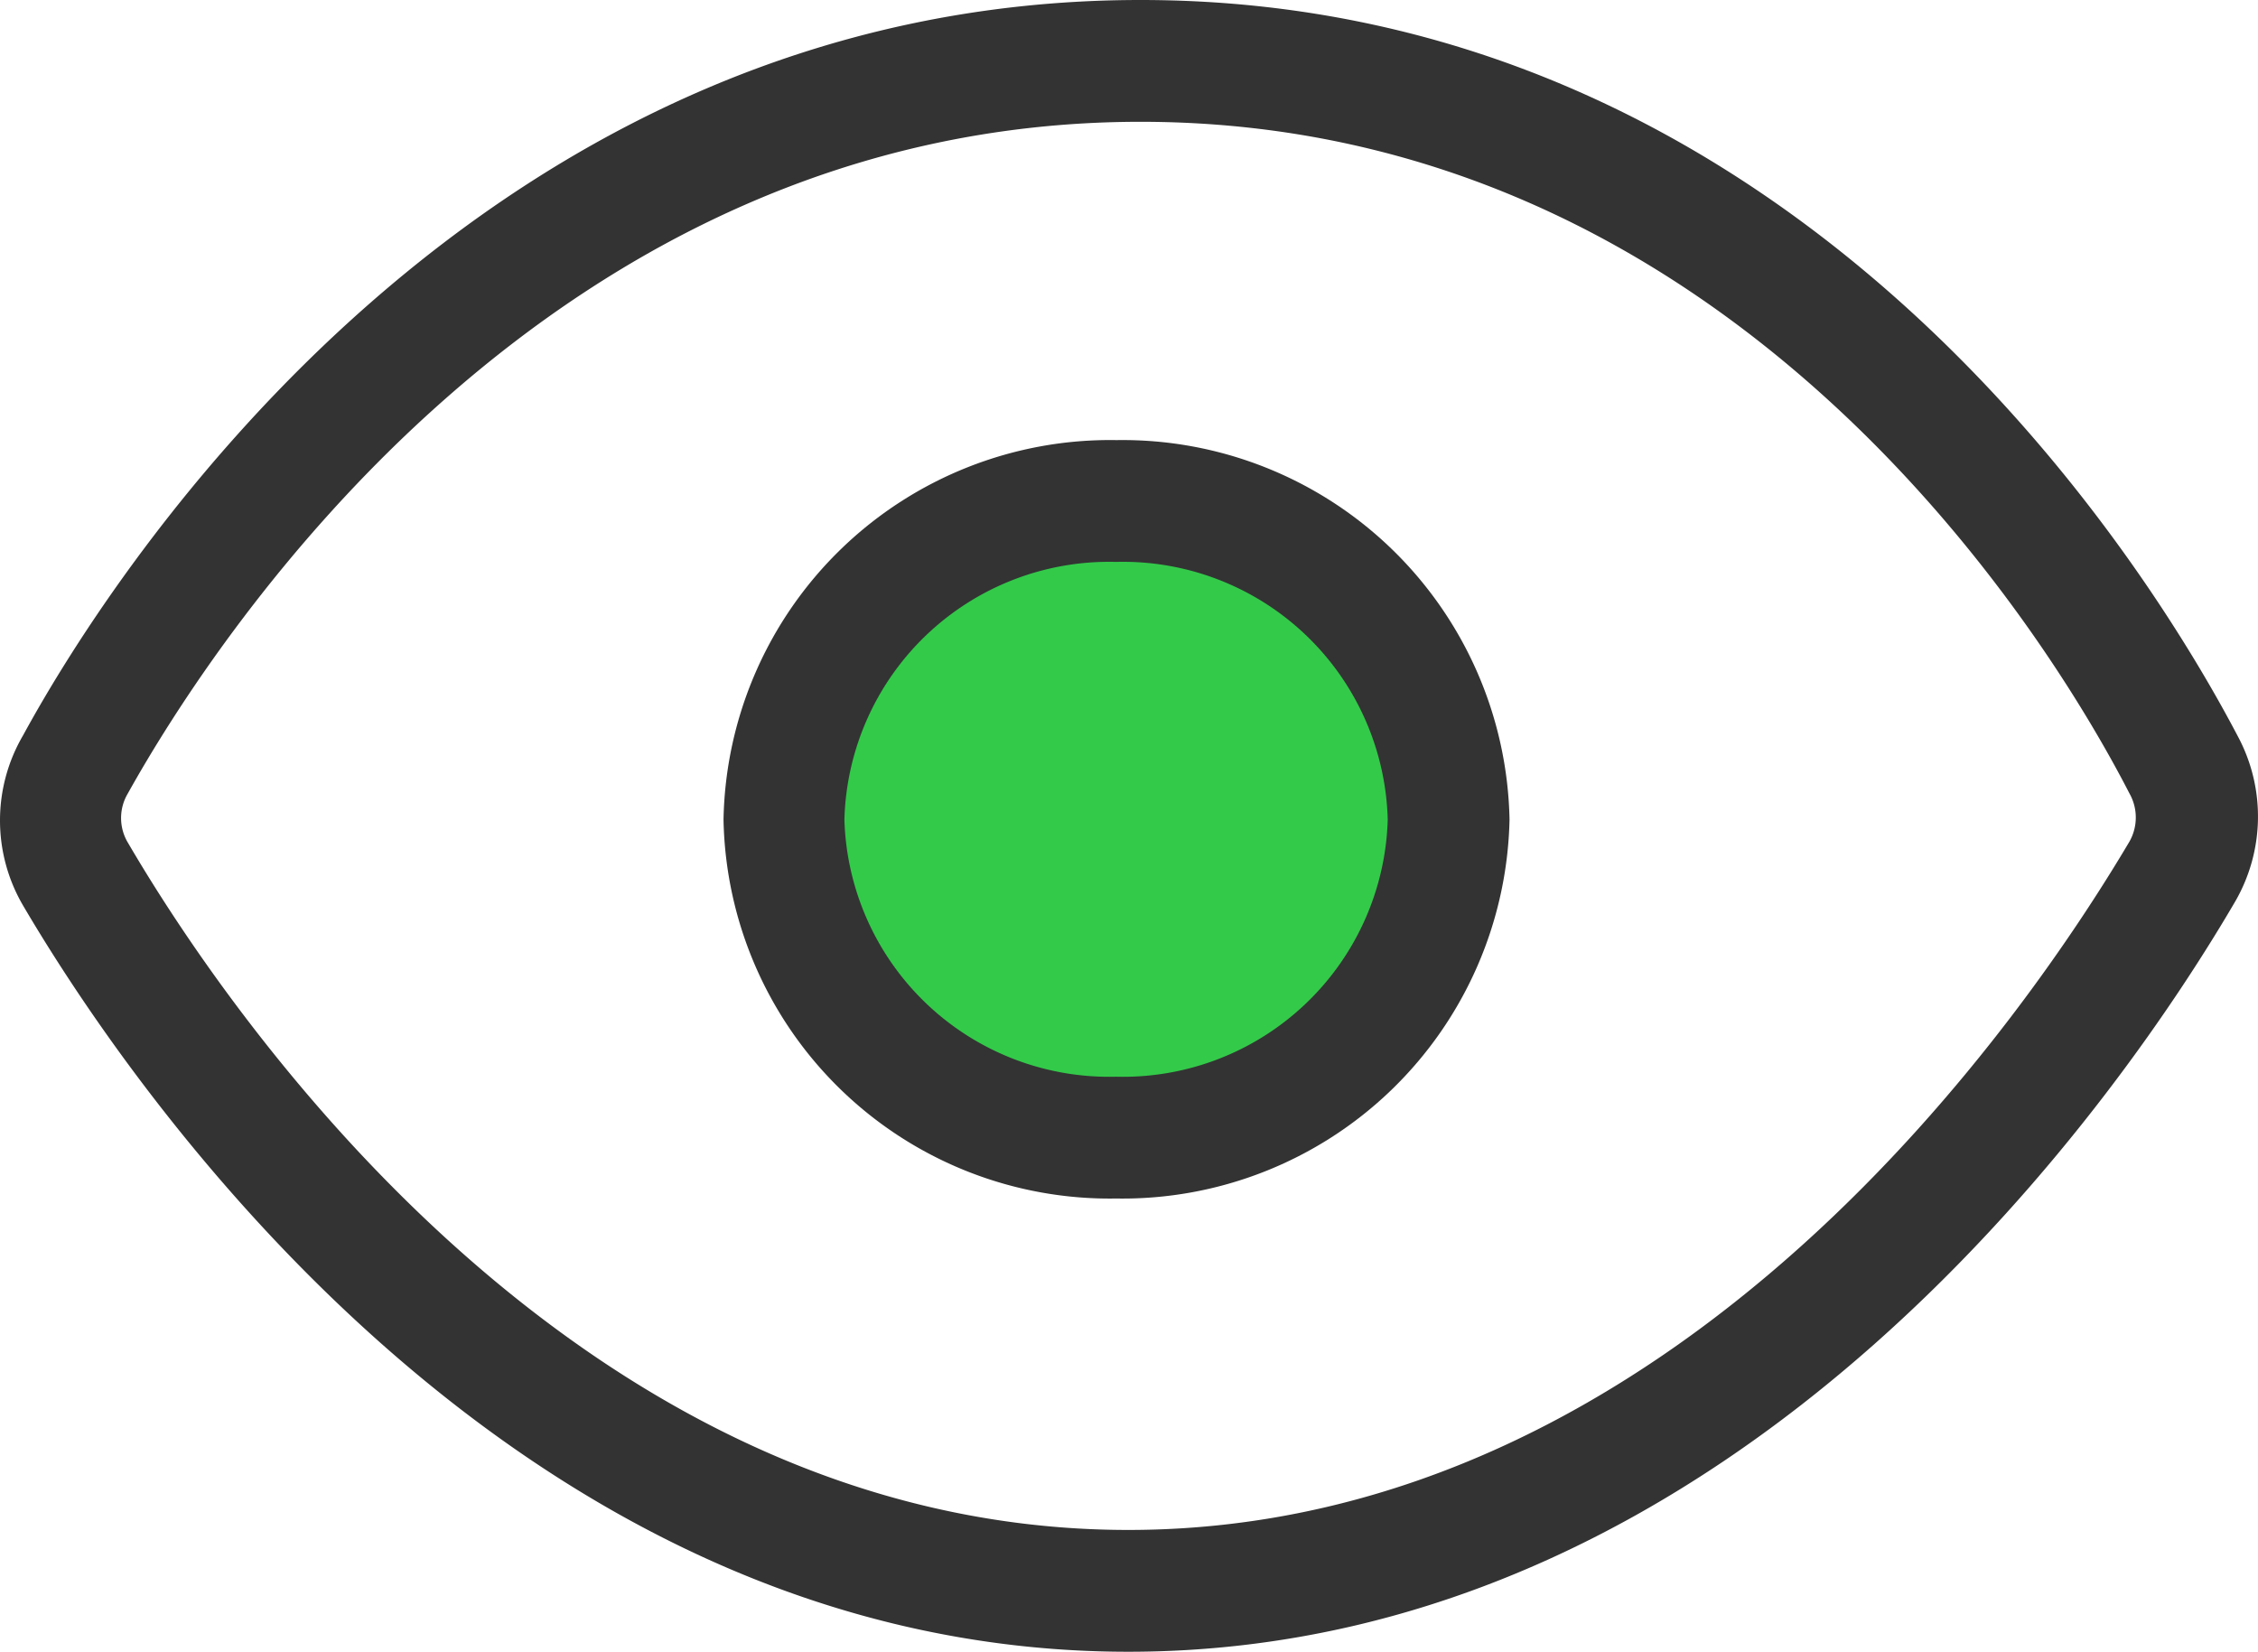
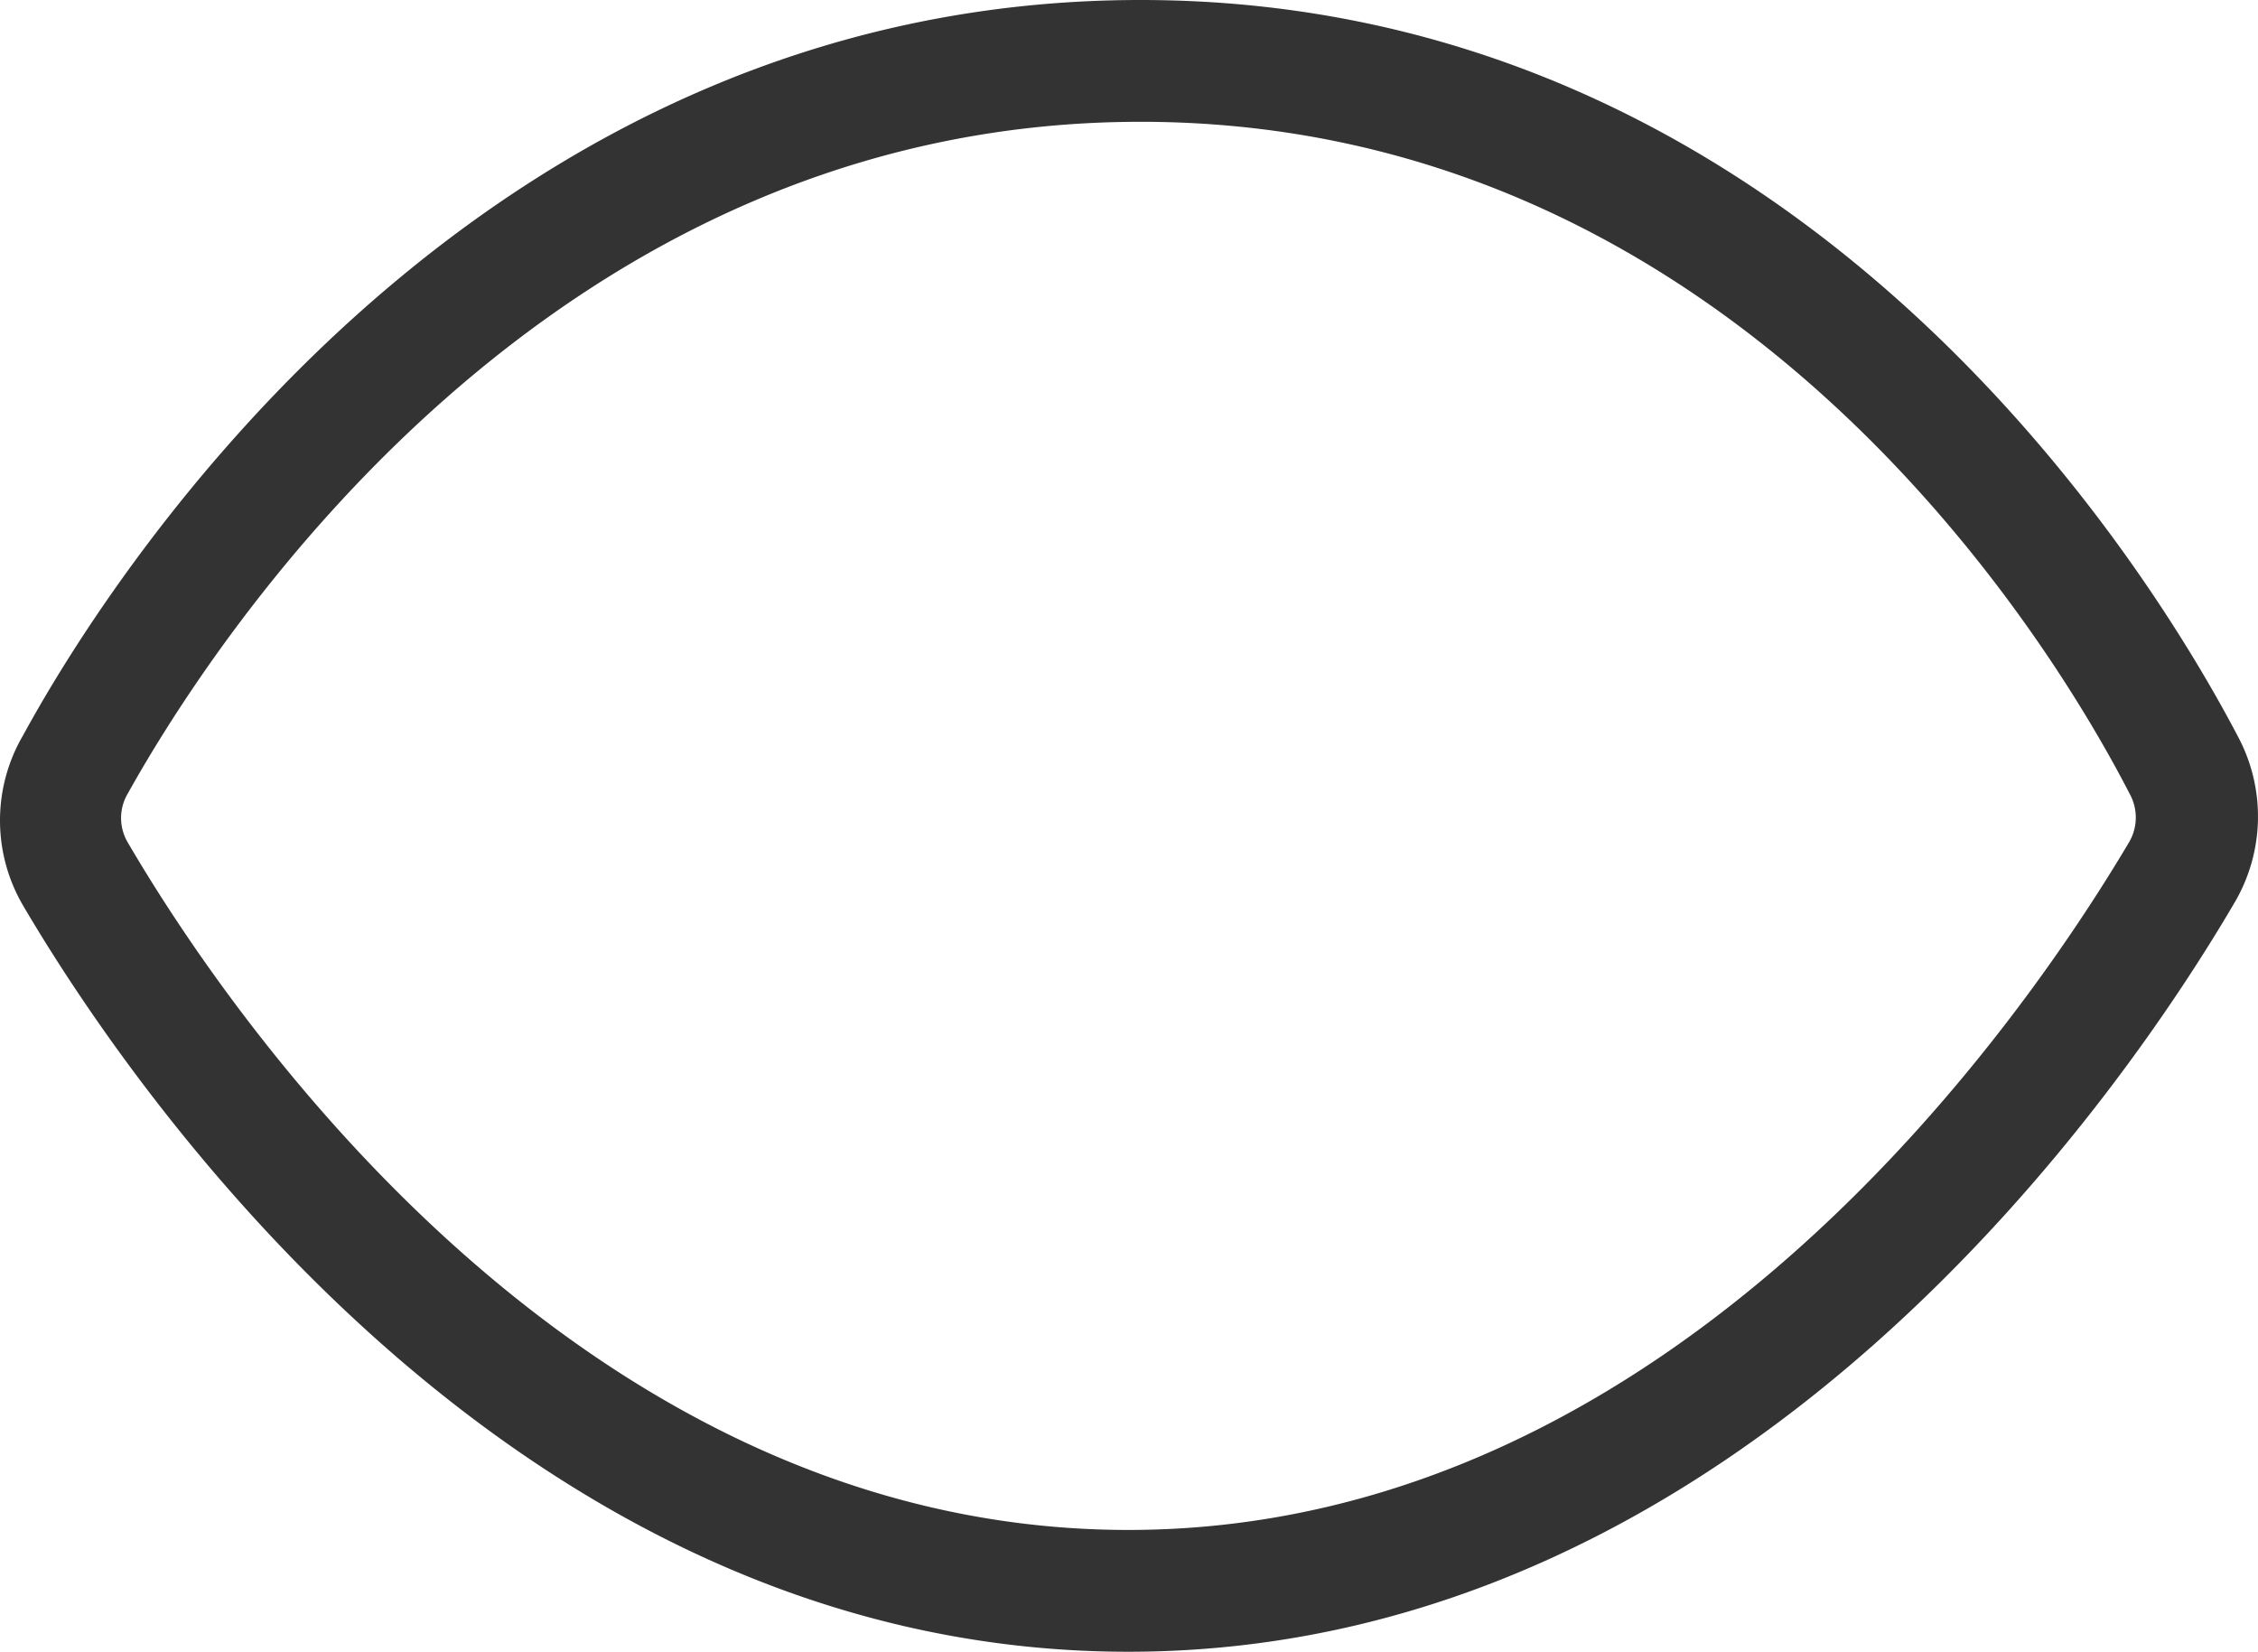
<svg xmlns="http://www.w3.org/2000/svg" width="49.871" height="36.48" viewBox="0 0 49.871 36.48">
  <g id="图层_2" data-name="图层 2" transform="translate(-0.02)">
    <g id="图层_1" data-name="图层 1">
      <path id="路径_18" data-name="路径 18" d="M24.94,36.48C11.26,36.48,2.79,23.85.53,20a3.72,3.72,0,0,1,0-3.76C2.61,12.42,10.68,0,25.21,0S47.45,12.45,49.45,16.27a3.75,3.75,0,0,1-.08,3.67C47.1,23.82,38.64,36.48,24.94,36.48ZM2.85,18.62c2.08,3.56,9.84,15.17,22.09,15.17s20-11.64,22.11-15.2a1.08,1.08,0,0,0,0-1.07C45.24,14,38.26,2.69,25.21,2.69S4.78,14.05,2.84,17.53a1.06,1.06,0,0,0,.01,1.09Z" fill="#333" />
-       <path id="路径_19" data-name="路径 19" d="M17.34,18.1a7.19,7.19,0,0,0,7.33,7,7.19,7.19,0,0,0,7.33-7,7.19,7.19,0,0,0-7.33-7A7.19,7.19,0,0,0,17.34,18.1Z" fill="#33ca4a" />
-       <path id="路径_20" data-name="路径 20" d="M24.67,26.47A8.53,8.53,0,0,1,16,18.1a8.54,8.54,0,0,1,8.68-8.38,8.55,8.55,0,0,1,8.68,8.38,8.55,8.55,0,0,1-8.69,8.37Zm0-14.06a5.85,5.85,0,0,0-6,5.69,5.85,5.85,0,0,0,6,5.68,5.85,5.85,0,0,0,6-5.68,5.85,5.85,0,0,0-6-5.69Z" fill="#333" />
    </g>
  </g>
</svg>